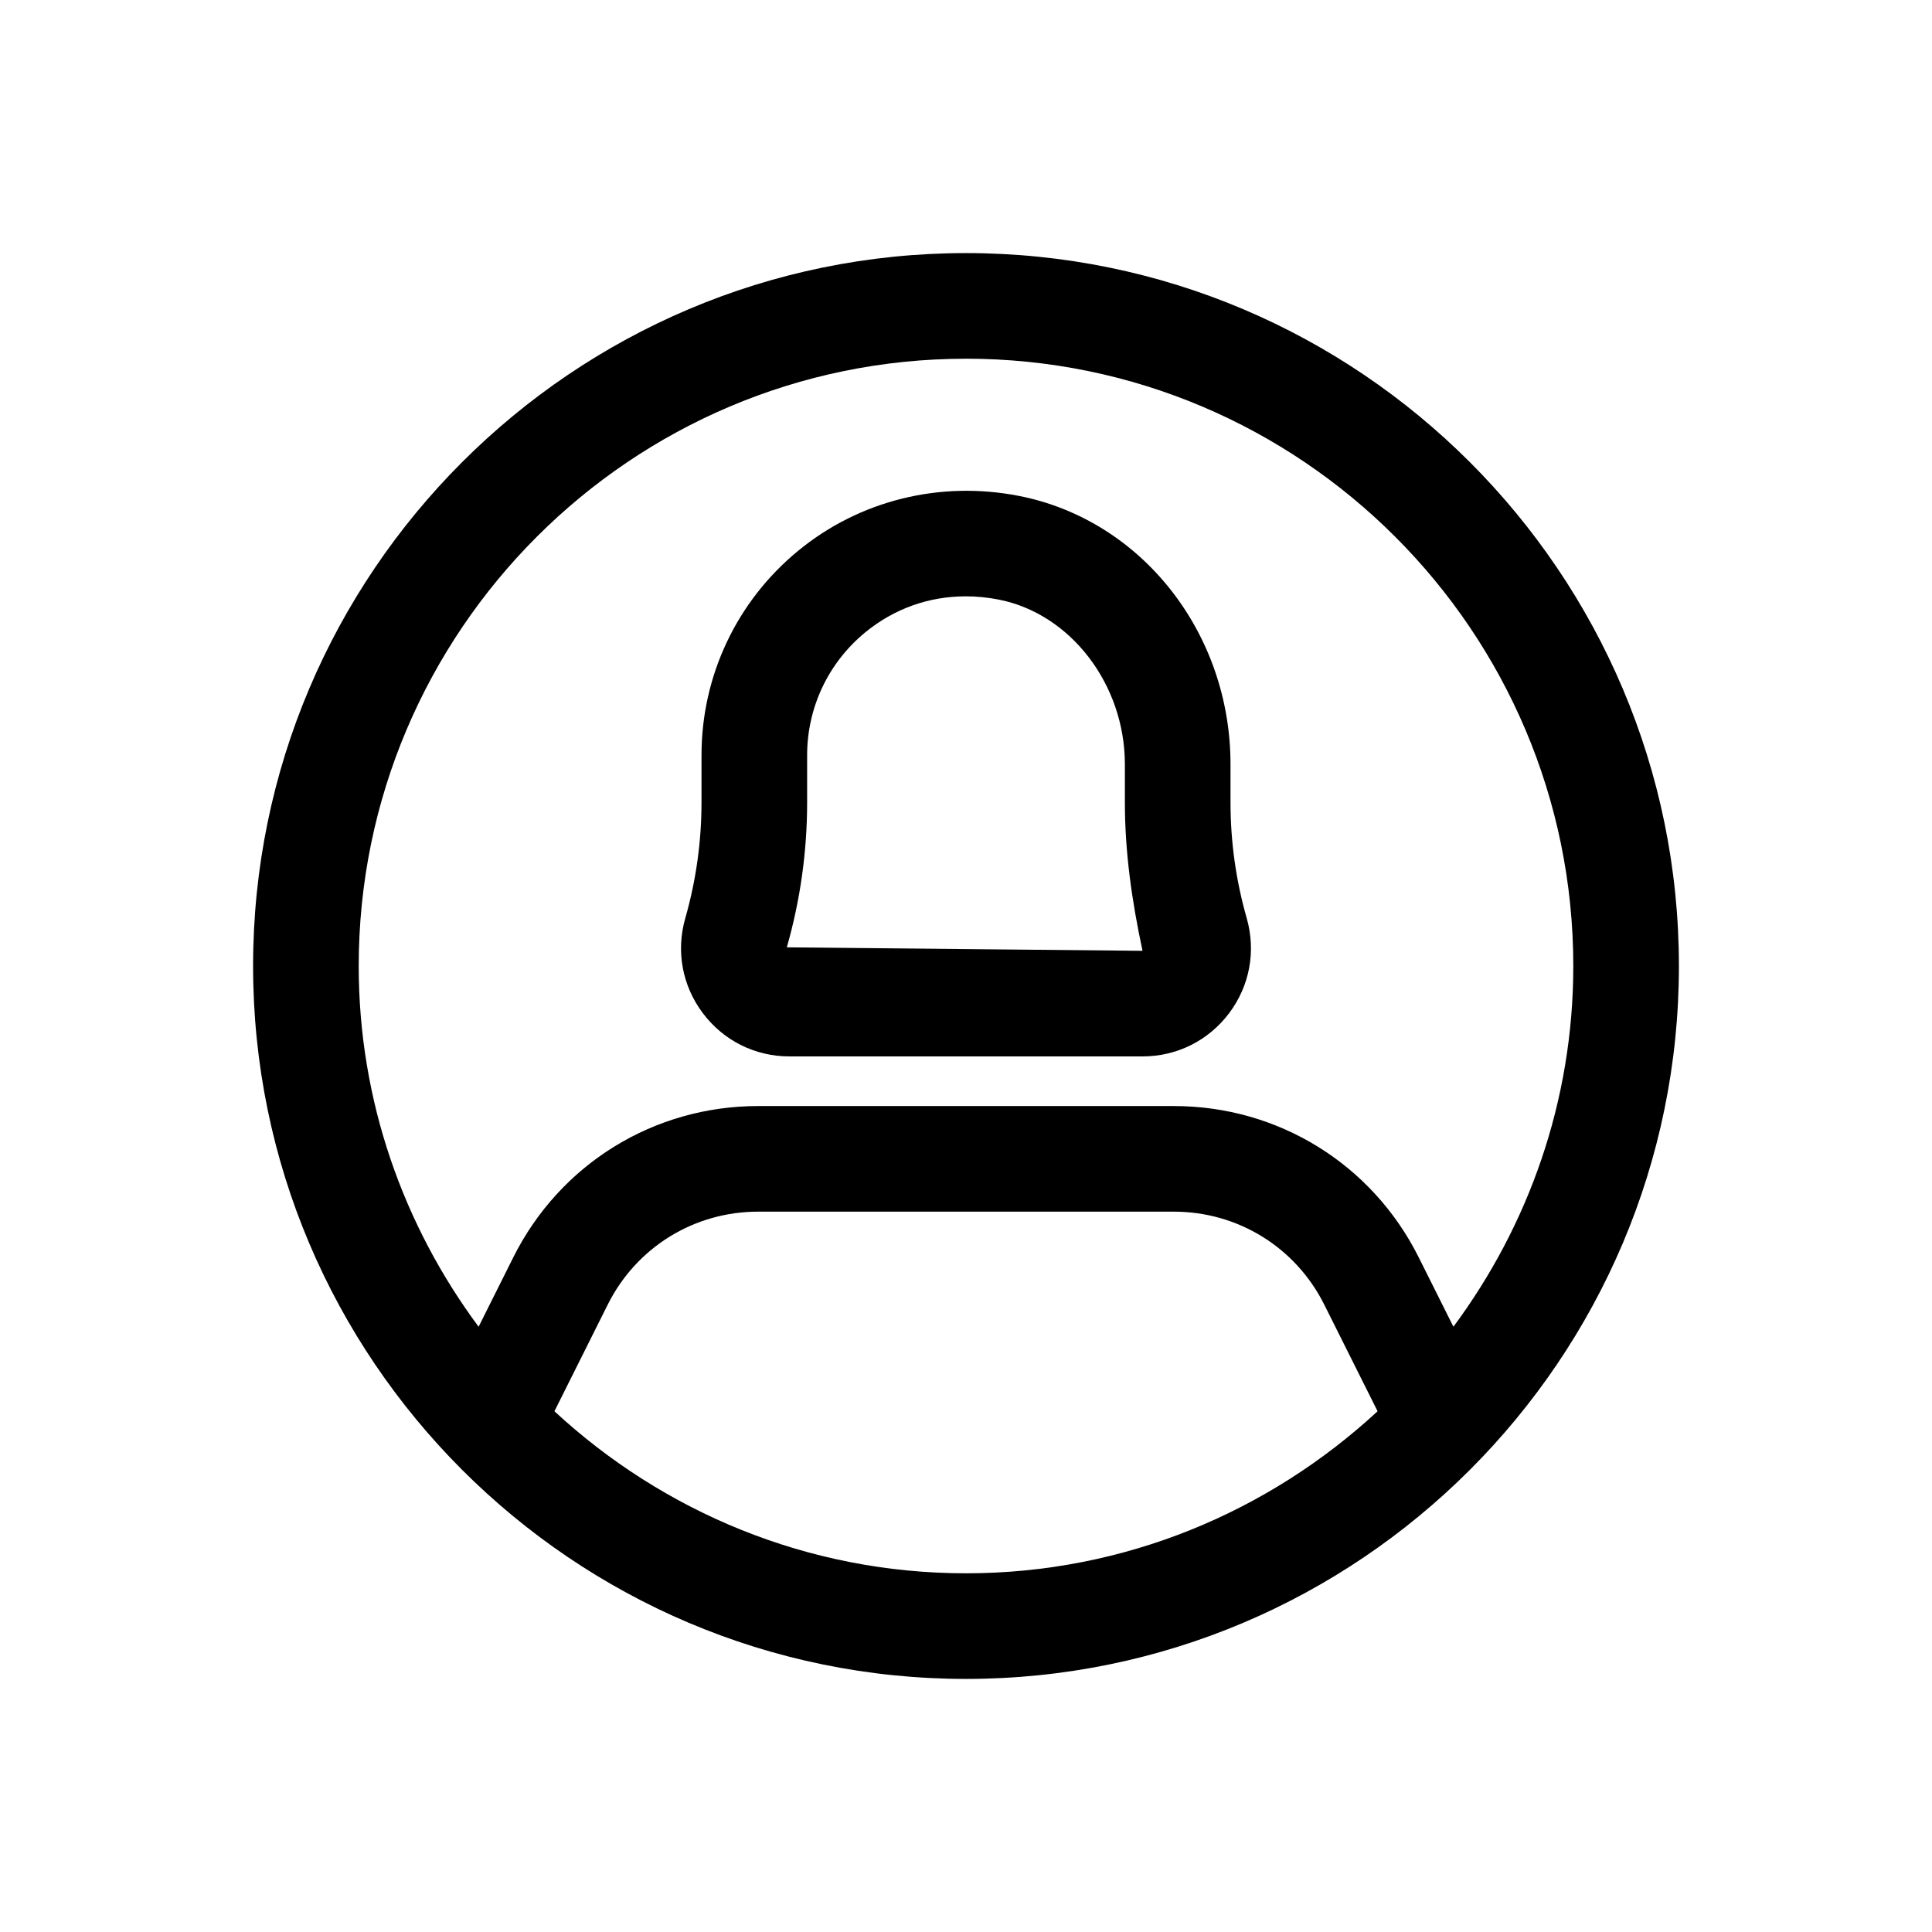
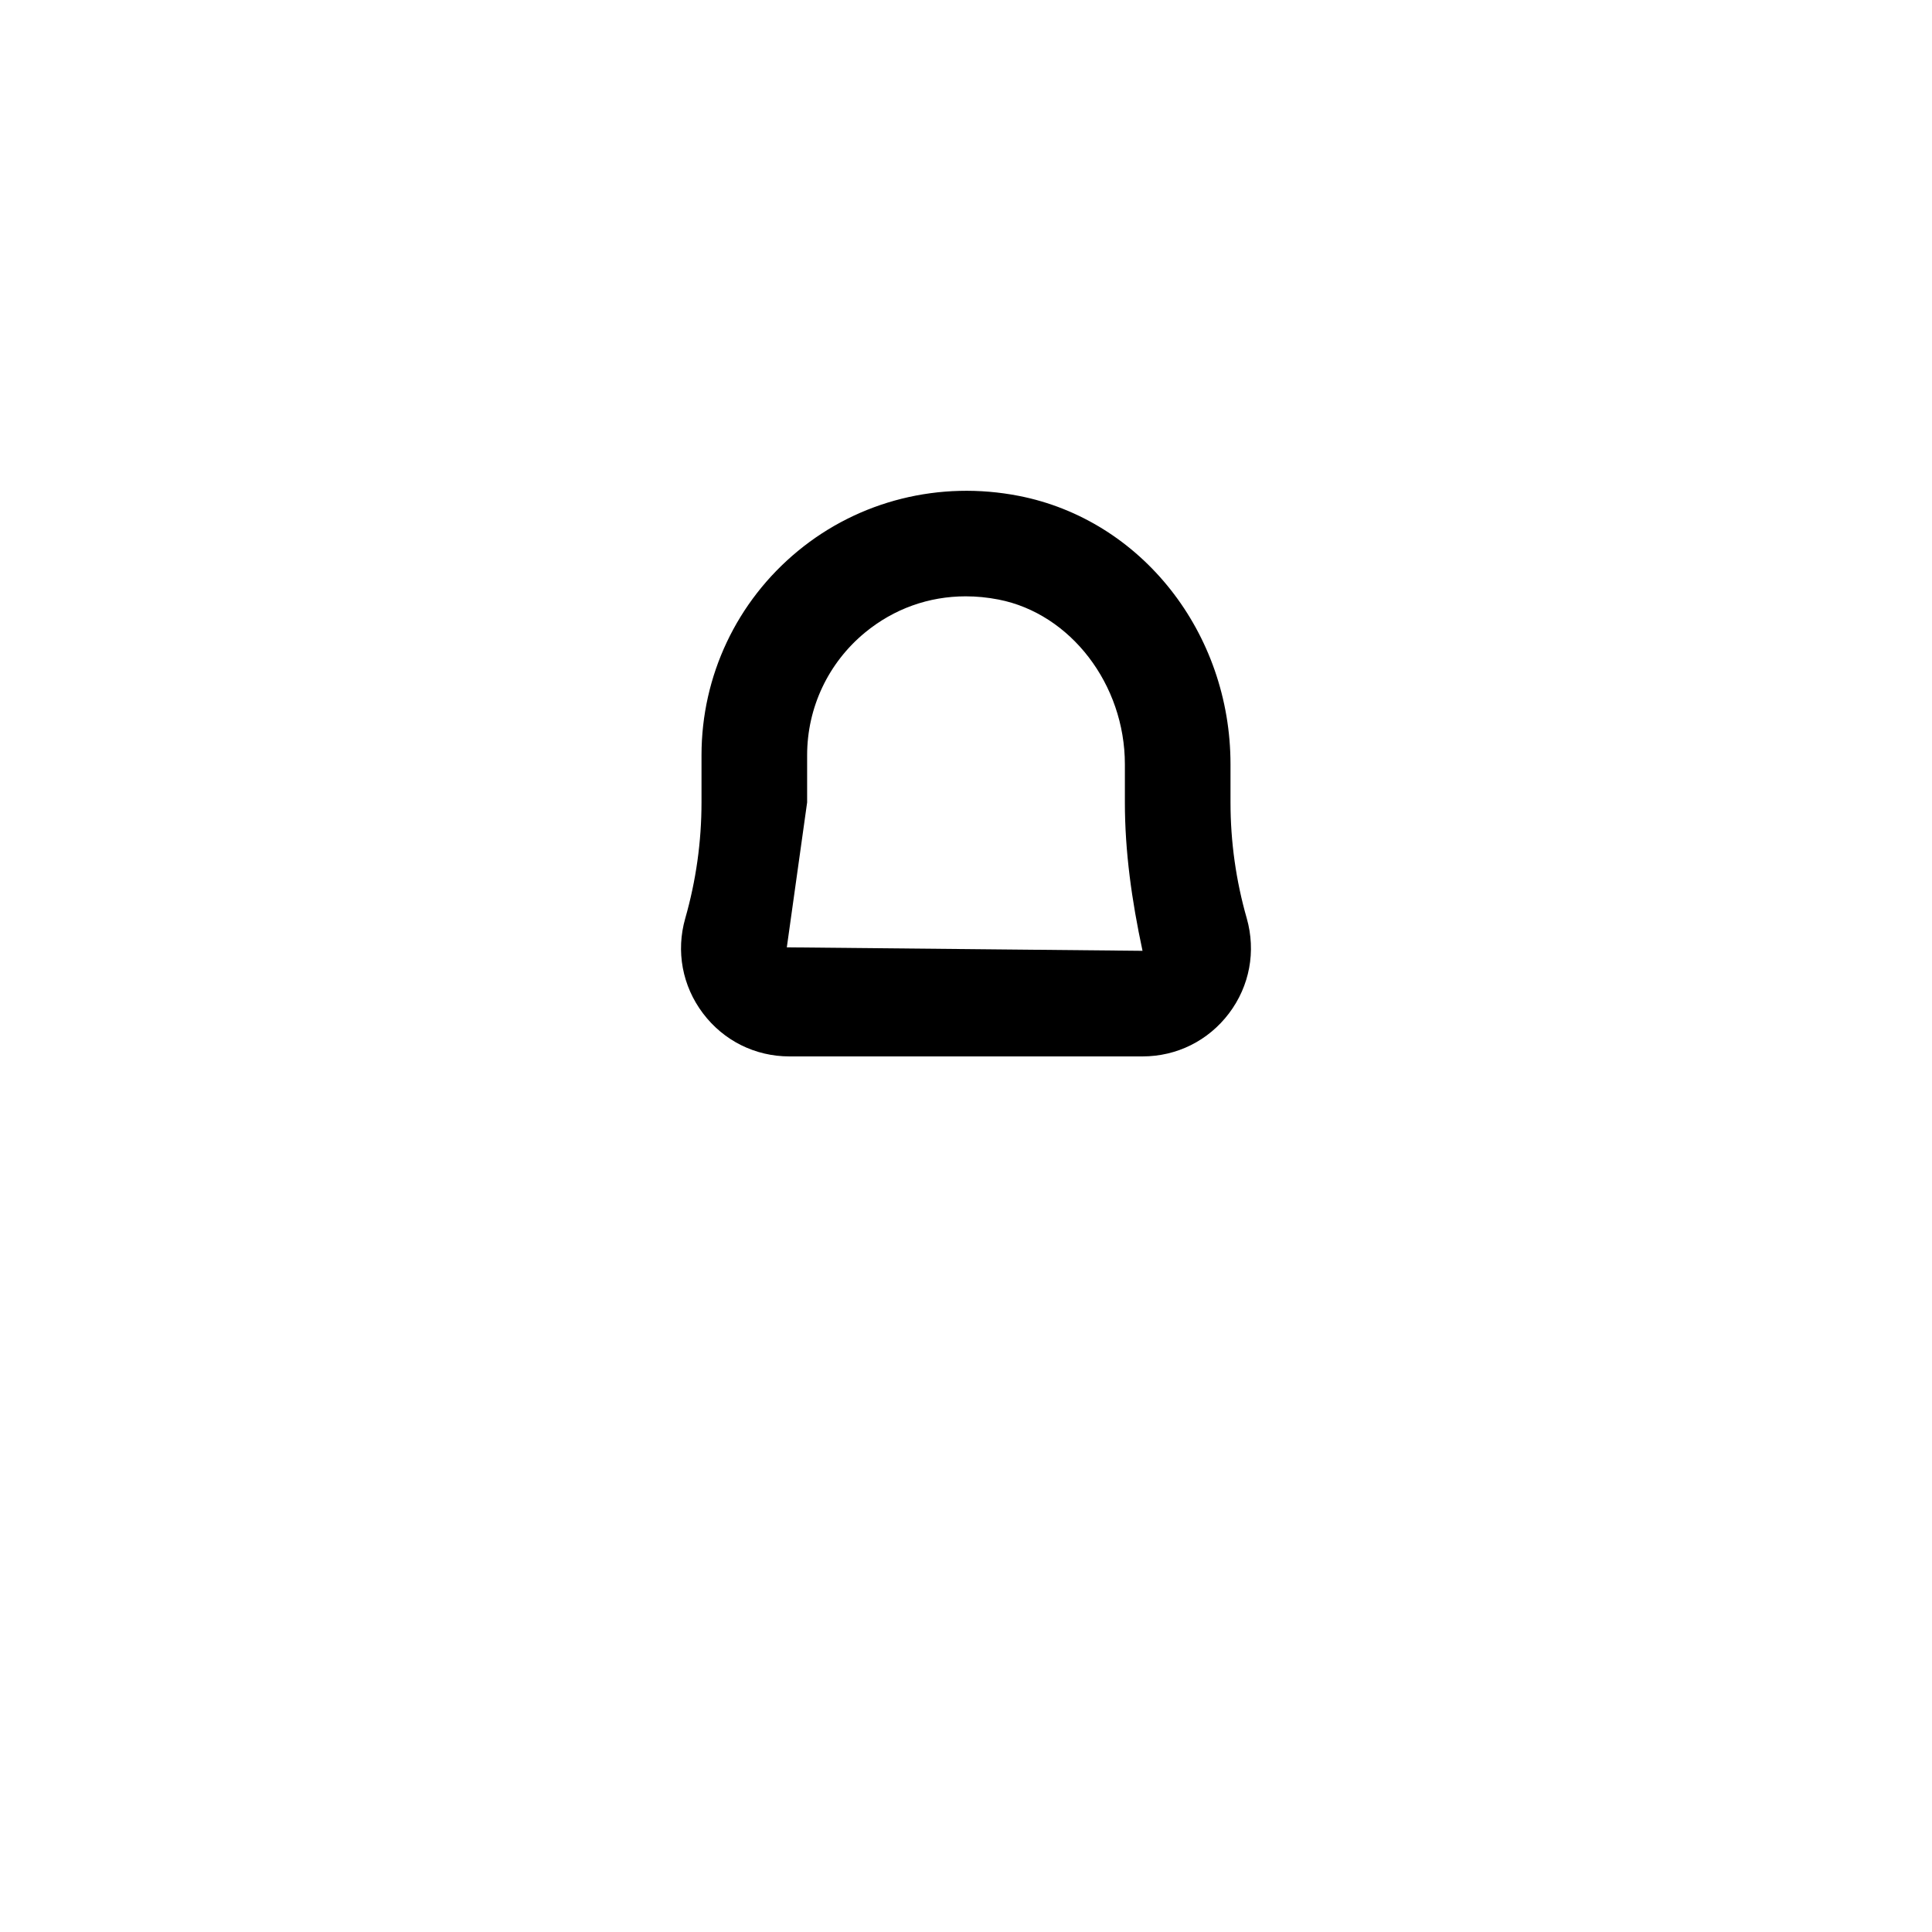
<svg xmlns="http://www.w3.org/2000/svg" fill="#000000" width="800px" height="800px" version="1.1" viewBox="144 144 512 512">
  <g>
-     <path d="m353.21 423.96h93.57c9.09 0 17.438-4.16 22.918-11.41 5.481-7.258 7.188-16.434 4.703-25.195-2.856-9.977-4.305-20.309-4.305-30.703v-10.102c0-34.871-23.59-64.785-56.102-71.137-20.93-4.086-42.293 1.215-58.535 14.602-16.234 13.371-25.551 33.102-25.551 54.121v12.512c0 10.379-1.449 20.711-4.305 30.711-2.5 8.738-0.793 17.918 4.688 25.18 5.473 7.258 13.828 11.422 22.918 11.422zm4.688-67.309v-12.512c0-12.629 5.598-24.477 15.355-32.52 7.66-6.301 16.906-9.586 26.676-9.586 2.863 0 5.773 0.281 8.707 0.855 19.078 3.723 33.469 22.496 33.469 43.664v10.102c0 12.996 1.805 25.918 4.676 39.32l-94.266-0.922c3.57-12.504 5.383-25.418 5.383-38.402z" />
-     <path d="m400 588.93c104.18 0 188.93-84.754 188.93-188.93-0.004-104.17-84.75-188.93-188.93-188.93-104.18 0-188.93 84.754-188.93 188.93 0 104.17 84.754 188.93 188.93 188.93zm-109.07-70.93 14.125-28.258c7.598-15.199 22.879-24.641 39.871-24.641h110.15c16.988 0 32.266 9.445 39.867 24.641l14.129 28.254c-28.711 26.562-66.969 42.945-109.07 42.945-42.105 0-80.363-16.383-109.07-42.941zm109.07-278.94c88.738 0 160.94 72.195 160.94 160.94 0 35.82-11.906 68.828-31.77 95.598l-9.188-18.371c-12.367-24.742-37.242-40.113-64.902-40.113h-110.15c-27.668 0-52.535 15.367-64.91 40.113l-9.184 18.371c-19.867-26.77-31.773-59.777-31.773-95.594 0-88.746 72.195-160.94 160.94-160.94z" />
+     <path d="m353.21 423.96h93.57c9.09 0 17.438-4.16 22.918-11.41 5.481-7.258 7.188-16.434 4.703-25.195-2.856-9.977-4.305-20.309-4.305-30.703v-10.102c0-34.871-23.59-64.785-56.102-71.137-20.93-4.086-42.293 1.215-58.535 14.602-16.234 13.371-25.551 33.102-25.551 54.121v12.512c0 10.379-1.449 20.711-4.305 30.711-2.5 8.738-0.793 17.918 4.688 25.18 5.473 7.258 13.828 11.422 22.918 11.422zm4.688-67.309v-12.512c0-12.629 5.598-24.477 15.355-32.52 7.66-6.301 16.906-9.586 26.676-9.586 2.863 0 5.773 0.281 8.707 0.855 19.078 3.723 33.469 22.496 33.469 43.664v10.102c0 12.996 1.805 25.918 4.676 39.32l-94.266-0.922z" />
  </g>
</svg>